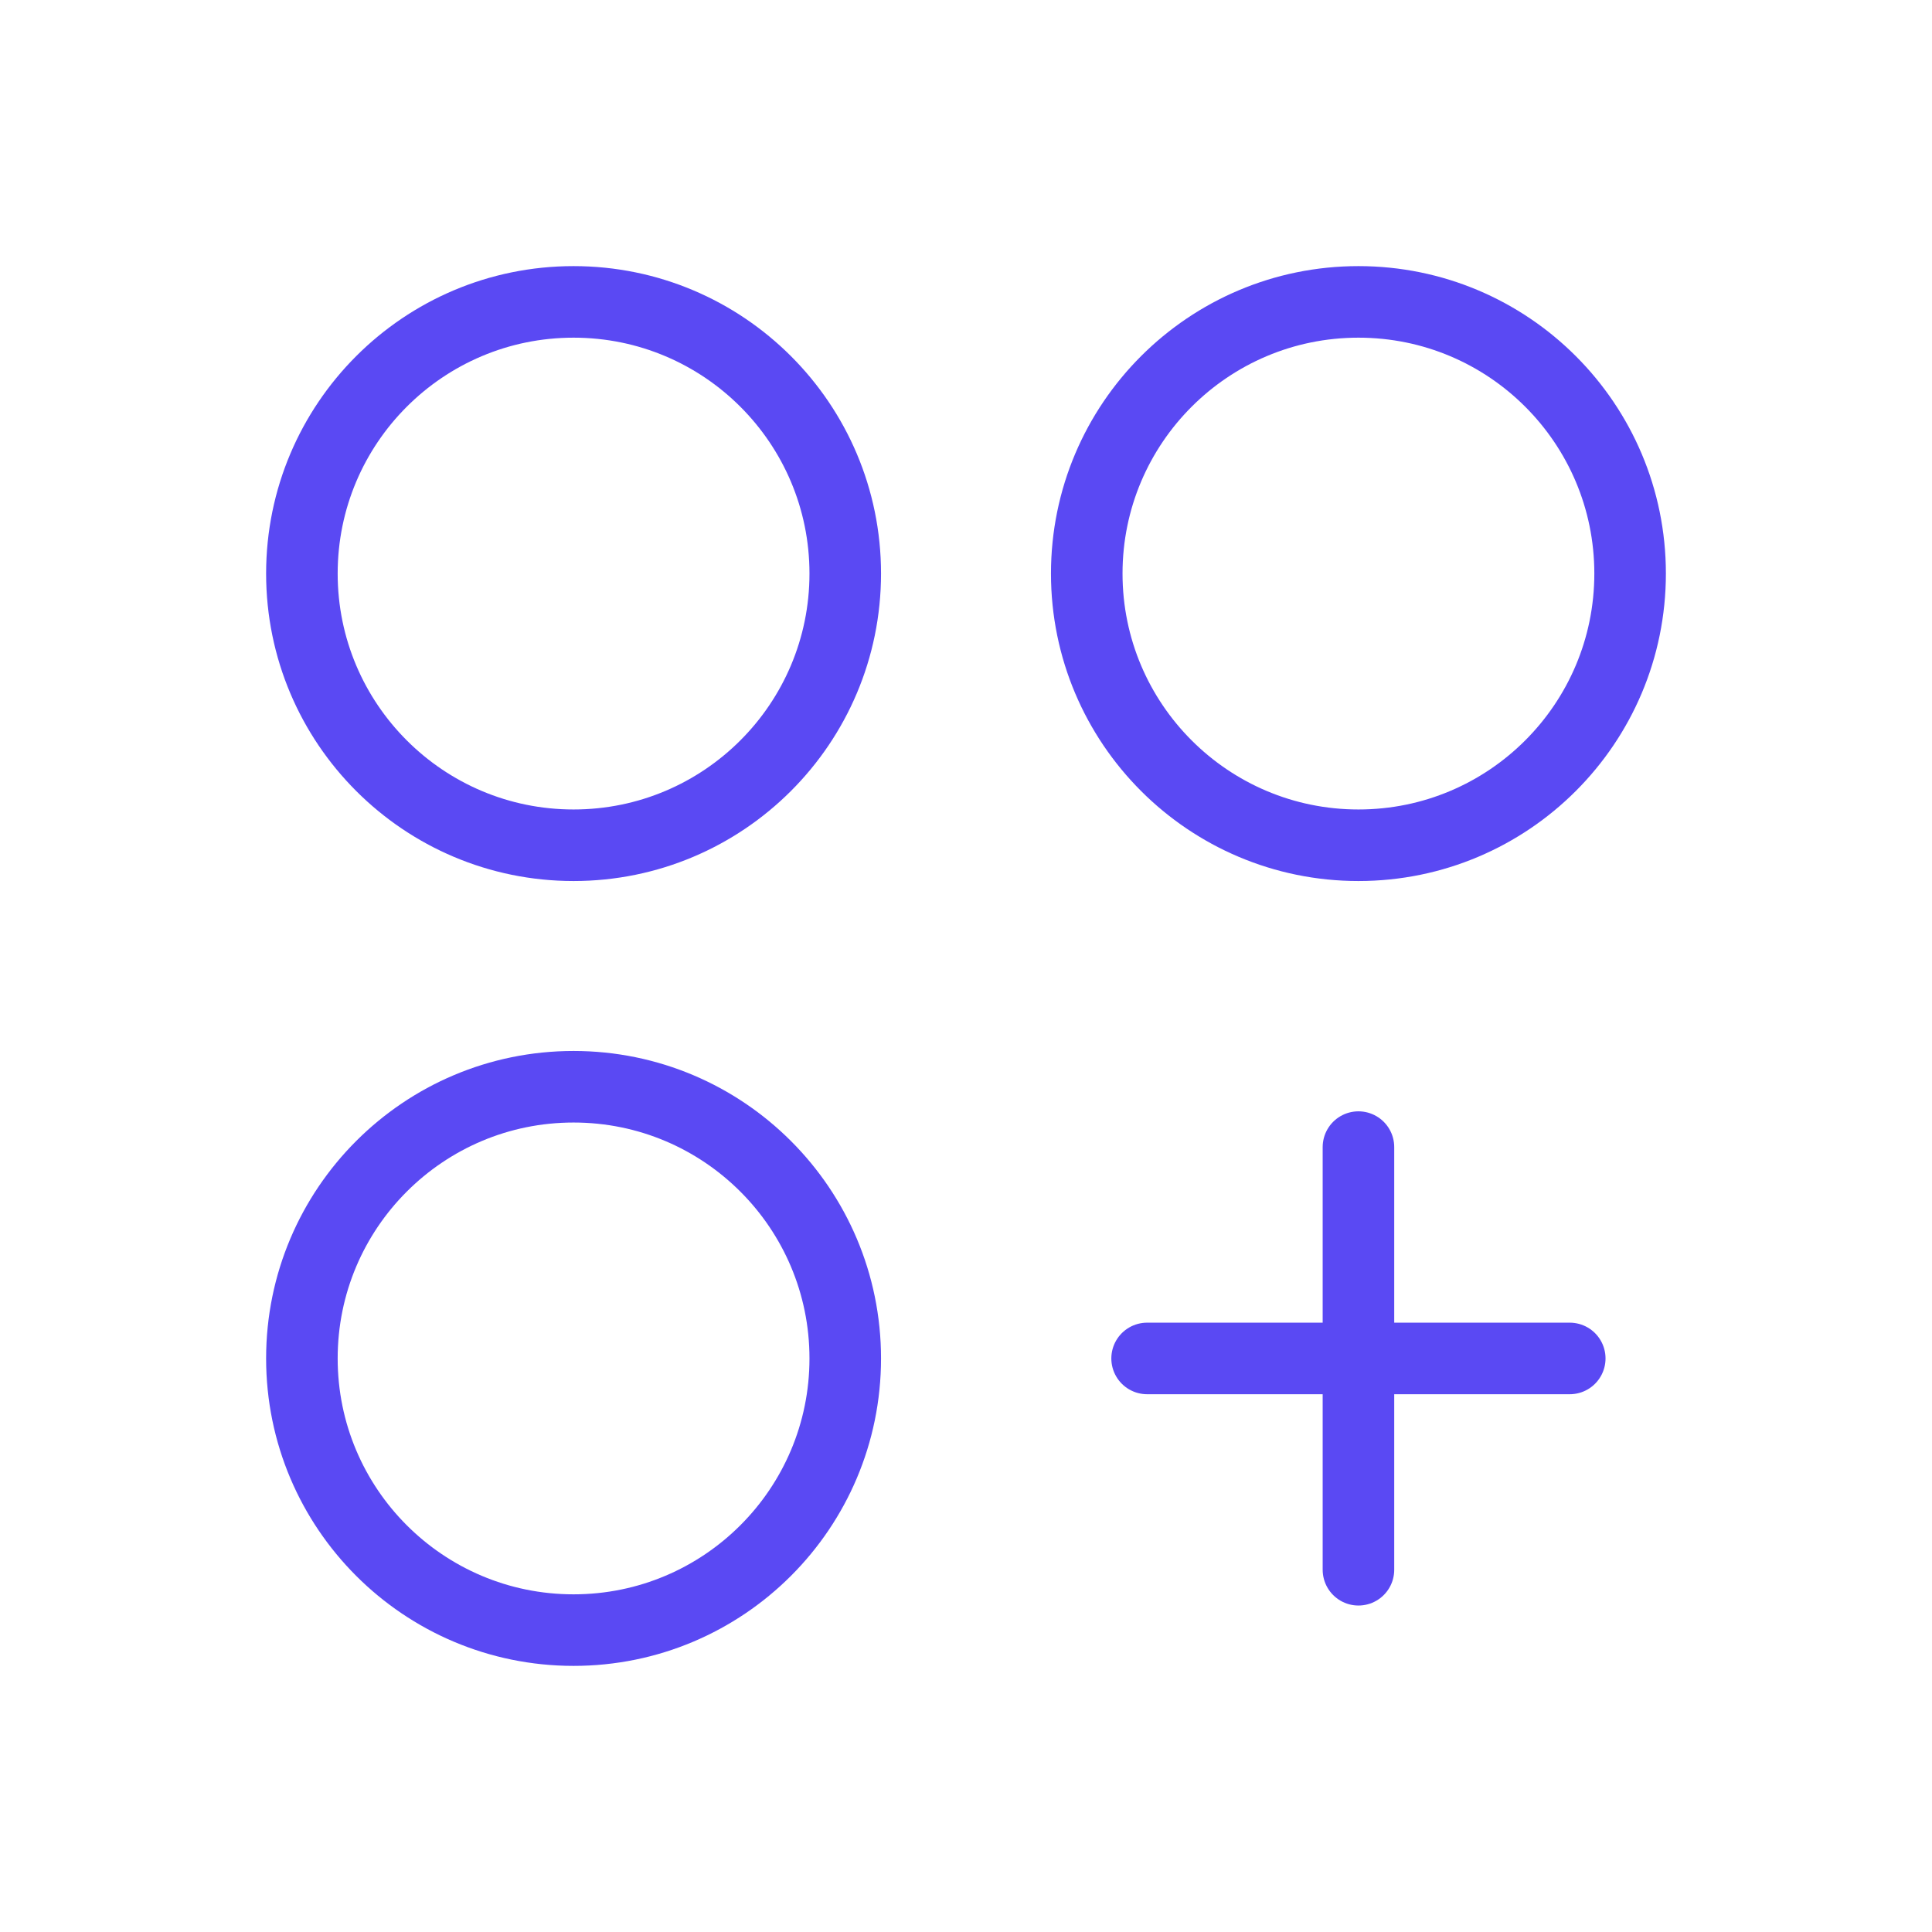
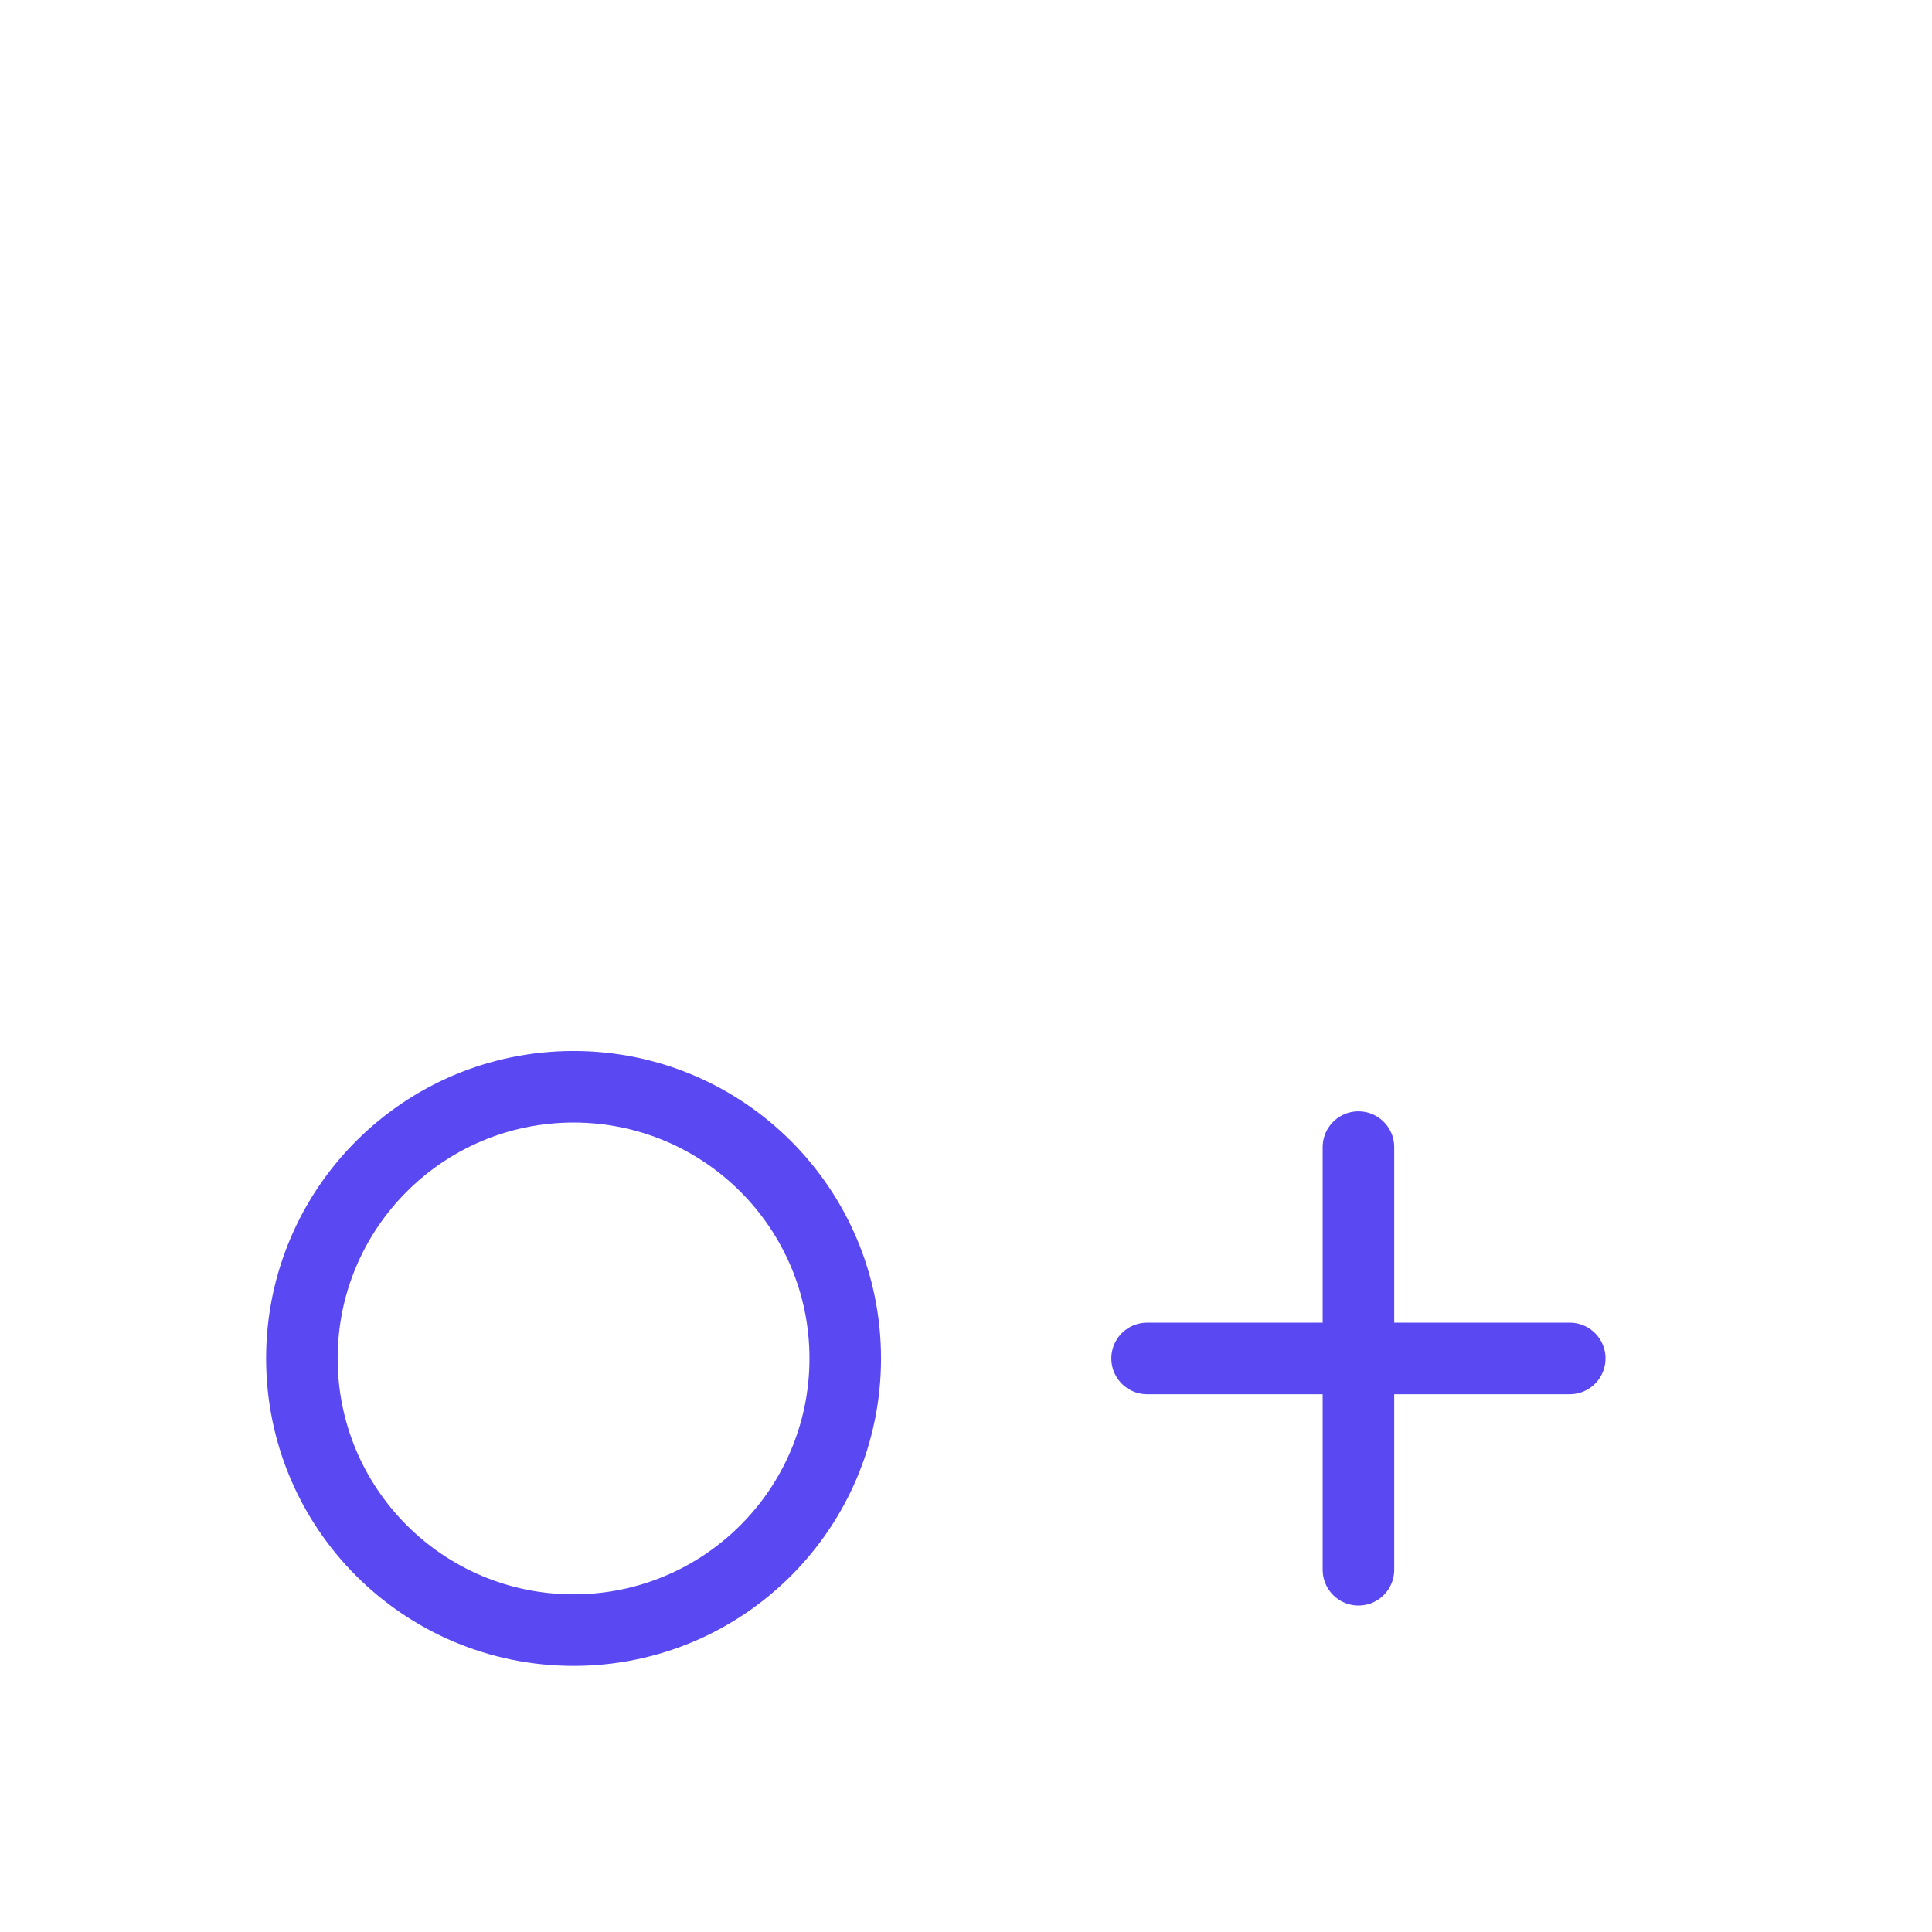
<svg xmlns="http://www.w3.org/2000/svg" width="54" height="54" viewBox="0 0 54 54" fill="none">
-   <path d="M16.031 23.625C20.225 23.625 23.625 20.225 23.625 16.031C23.625 11.837 20.225 8.438 16.031 8.438C11.837 8.438 8.438 11.837 8.438 16.031C8.438 20.225 11.837 23.625 16.031 23.625Z" stroke="#5A49F3" stroke-width="2" stroke-linecap="round" stroke-linejoin="round" />
-   <path d="M37.969 23.625C42.163 23.625 45.562 20.225 45.562 16.031C45.562 11.837 42.163 8.438 37.969 8.438C33.775 8.438 30.375 11.837 30.375 16.031C30.375 20.225 33.775 23.625 37.969 23.625Z" stroke="#5A49F3" stroke-width="2" stroke-linecap="round" stroke-linejoin="round" />
  <path d="M16.031 45.562C20.225 45.562 23.625 42.163 23.625 37.969C23.625 33.775 20.225 30.375 16.031 30.375C11.837 30.375 8.438 33.775 8.438 37.969C8.438 42.163 11.837 45.562 16.031 45.562Z" stroke="#5A49F3" stroke-width="2" stroke-linecap="round" stroke-linejoin="round" />
  <path d="M37.969 32.062V43.875" stroke="#5A49F3" stroke-width="2" stroke-linecap="round" stroke-linejoin="round" />
  <path d="M43.875 37.969H32.062" stroke="#5A49F3" stroke-width="2" stroke-linecap="round" stroke-linejoin="round" />
</svg>